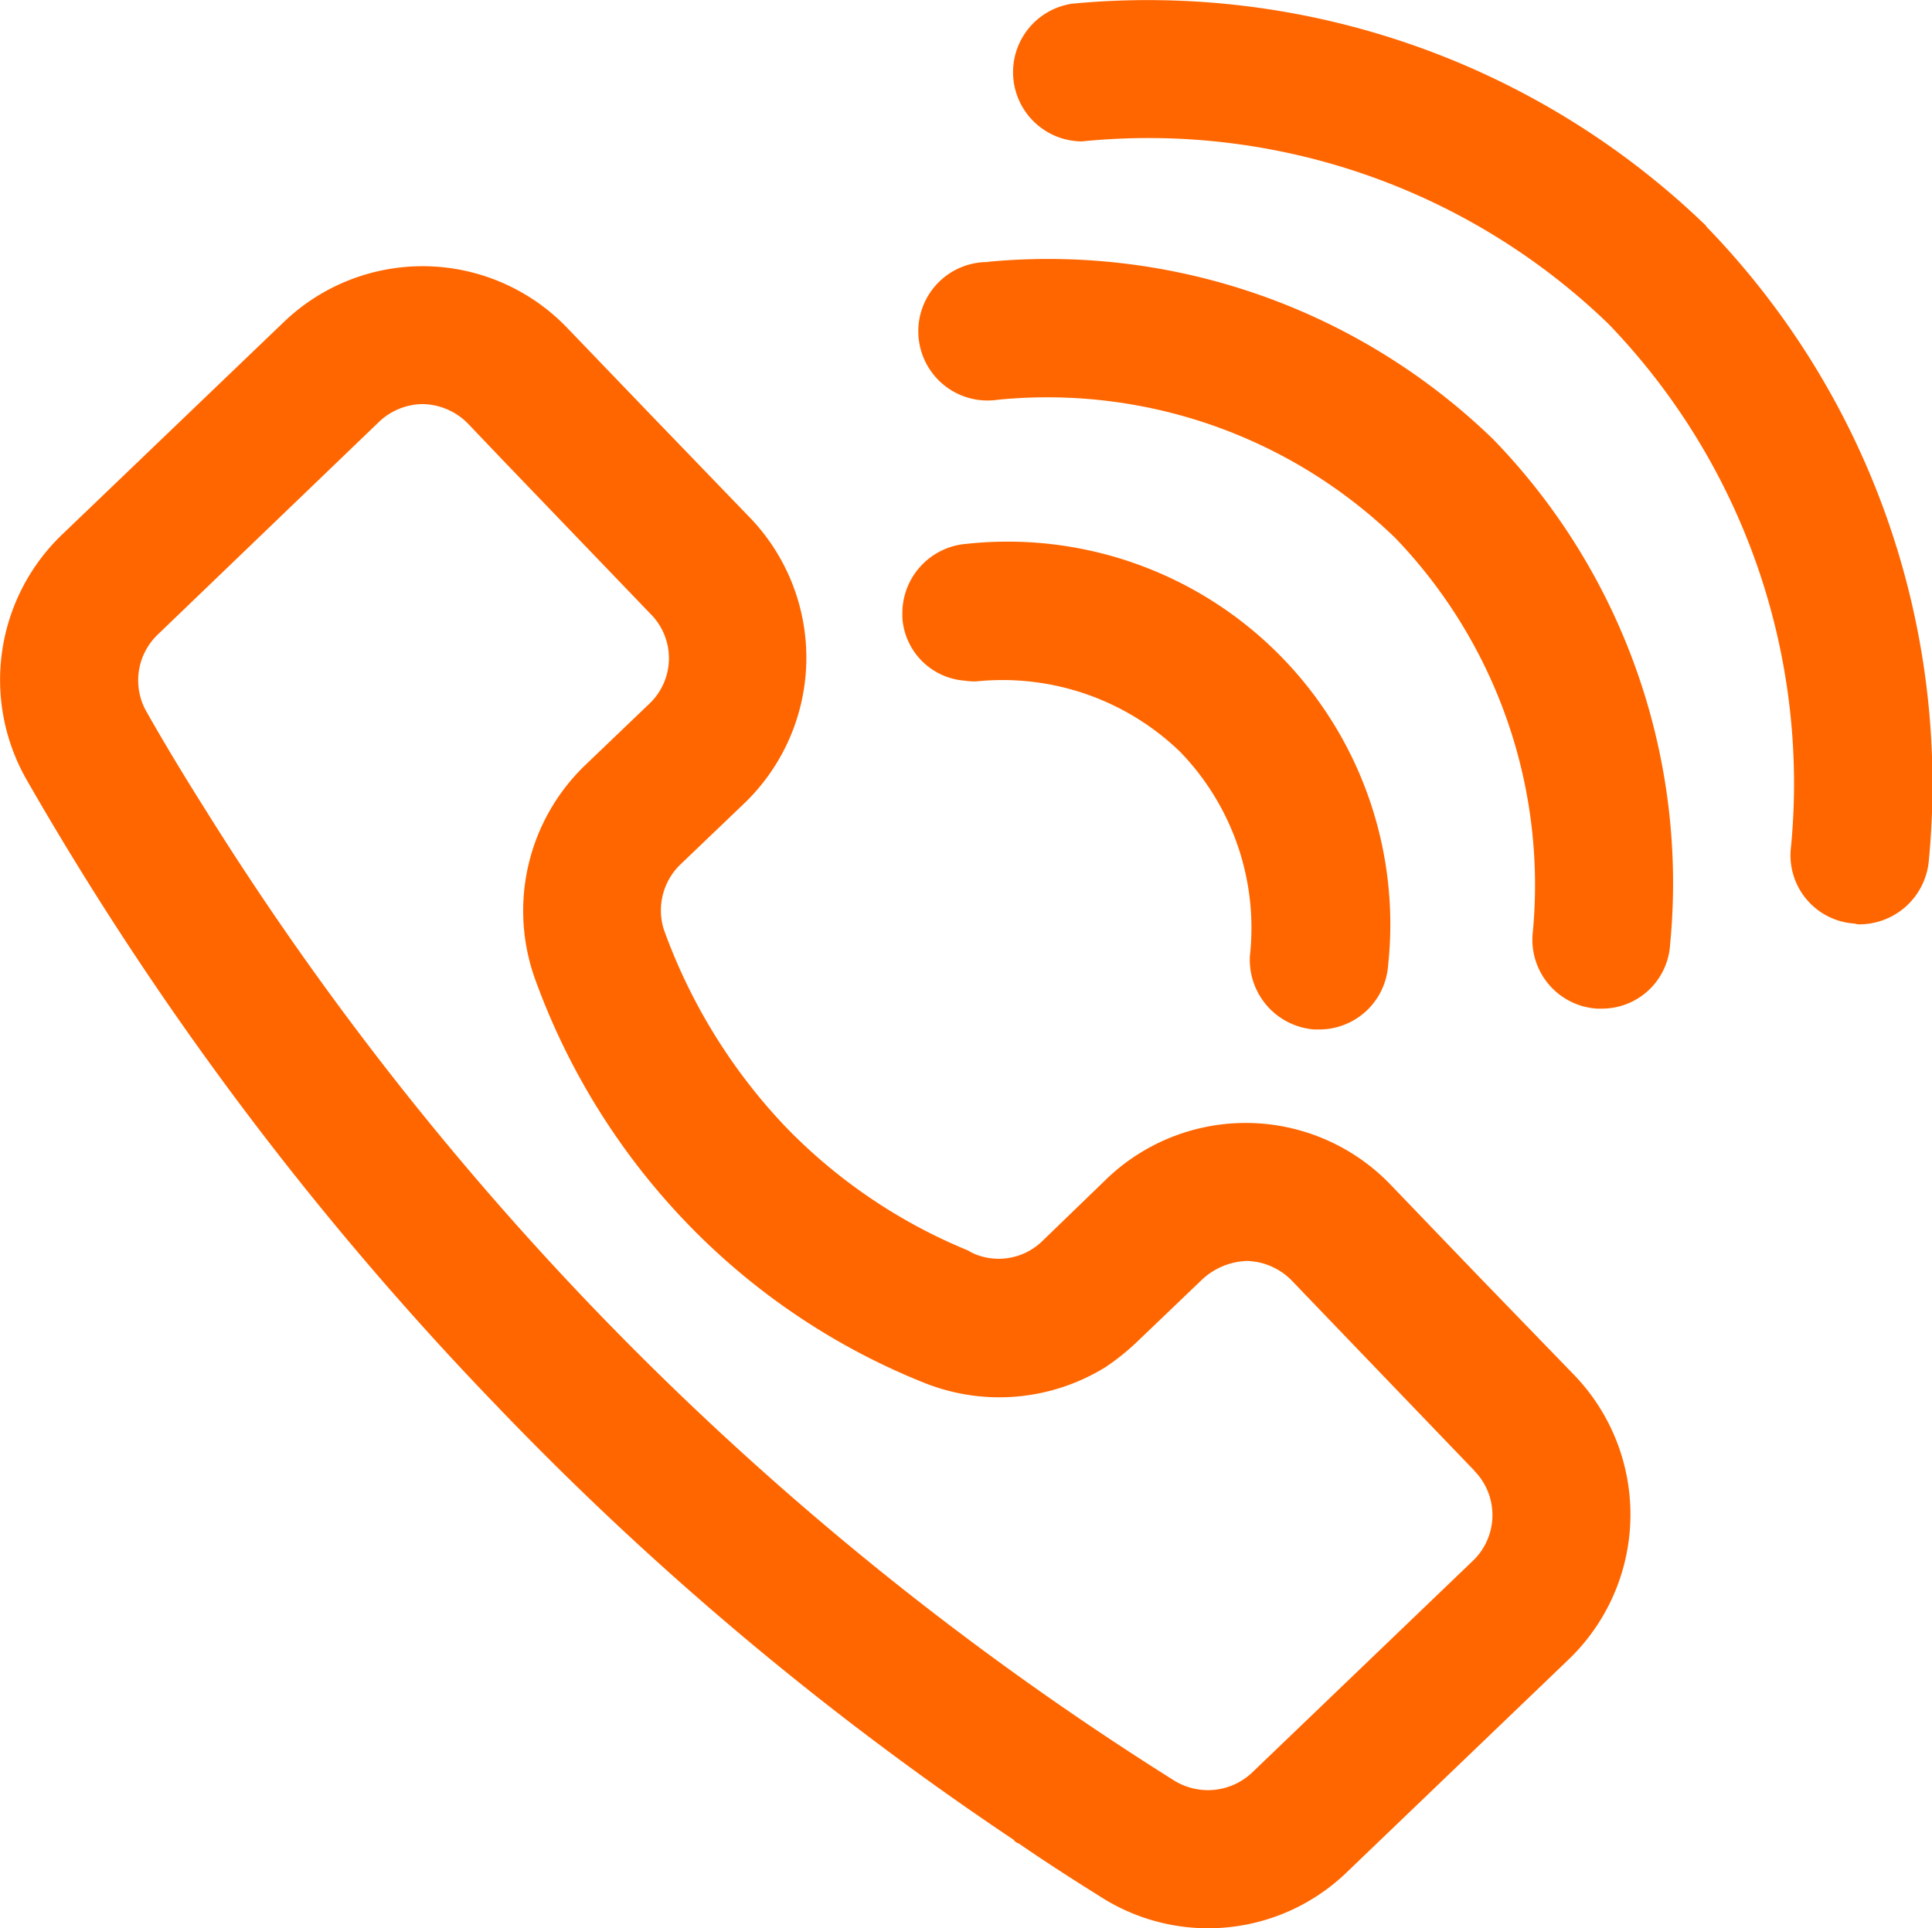
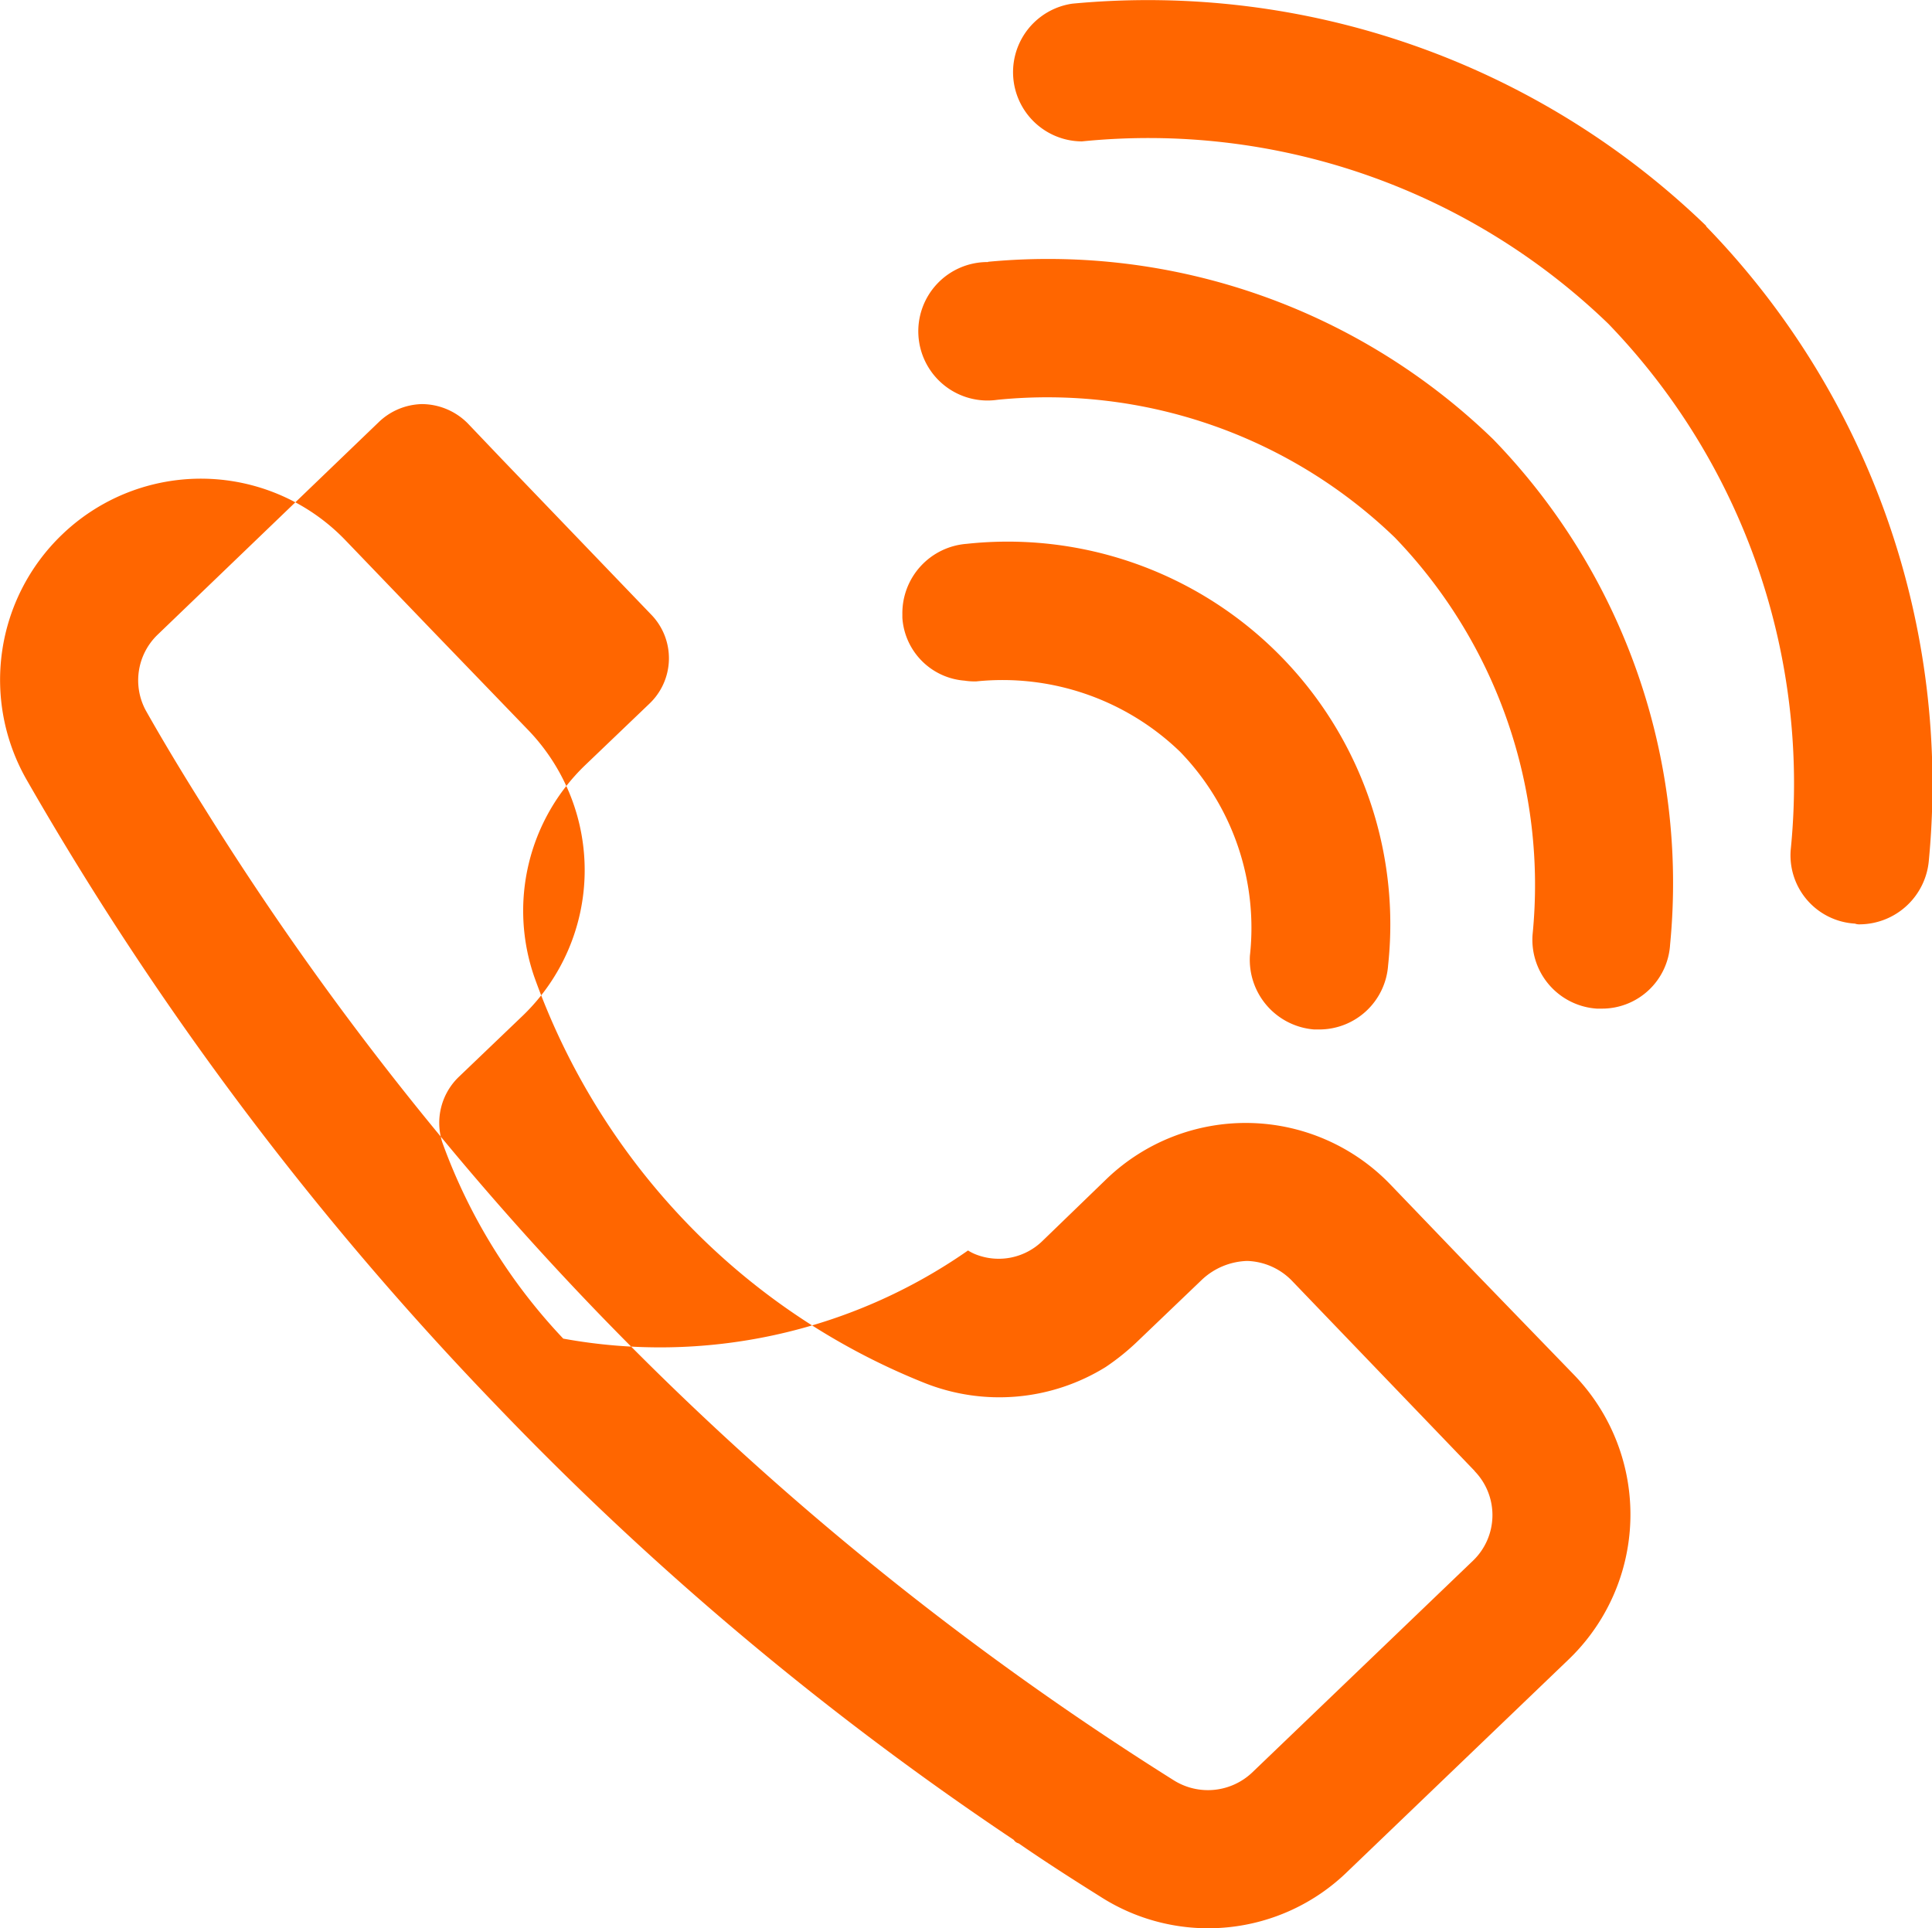
<svg xmlns="http://www.w3.org/2000/svg" width="21.04" height="21" viewBox="0 0 21.04 21">
  <g id="Layer_2" transform="translate(-2.058 -1.988)">
-     <path id="Path_67" data-name="Path 67" d="M11.885,8.716V8.678a.758.758,0,0,1,.7-.767A4.167,4.167,0,0,1,17.175,12.5a.752.752,0,0,1-.752.7H16.37a.761.761,0,0,1-.7-.805,2.756,2.756,0,0,0-.76-2.219,2.784,2.784,0,0,0-2.219-.767.689.689,0,0,1-.128-.008A.735.735,0,0,1,11.885,8.716ZM19.2,16.962a2.189,2.189,0,0,1-.06,3.1l-2.408,2.31a2.173,2.173,0,0,1-2.693.271c-.3-.188-.594-.376-.888-.579a.087.087,0,0,1-.053-.038,33.9,33.9,0,0,1-5.643-4.74,34.576,34.576,0,0,1-5.109-6.809,2.192,2.192,0,0,1,.384-2.663L5.144,5.5a2.182,2.182,0,0,1,3.092.06l.933.971,1.061,1.1a2.2,2.2,0,0,1-.06,3.1l-.7.67a.694.694,0,0,0-.181.715,6.133,6.133,0,0,0,1.317,2.137A5.861,5.861,0,0,0,12.6,15.607a.506.506,0,0,0,.09.045.682.682,0,0,0,.722-.15l.7-.677a2.187,2.187,0,0,1,3.092.068l.933.971Zm-1.083,1.046-1.633-1.7-.361-.376a.71.71,0,0,0-.482-.211.752.752,0,0,0-.489.2l-.7.67a2.558,2.558,0,0,1-.354.286,2.2,2.2,0,0,1-1.971.173,7.4,7.4,0,0,1-2.6-1.753,7.51,7.51,0,0,1-1.648-2.663,2.2,2.2,0,0,1,.549-2.31l.7-.67a.682.682,0,0,0,.023-.971l-1.633-1.7L7.153,6.6a.708.708,0,0,0-.5-.211.7.7,0,0,0-.474.2L3.775,8.9a.69.69,0,0,0-.128.828c.2.354.414.707.632,1.053a33.255,33.255,0,0,0,4.258,5.47,33.405,33.405,0,0,0,6.3,5.124.7.7,0,0,0,.858-.083l2.408-2.31a.688.688,0,0,0,.015-.971Zm-5.3-13.166a.754.754,0,1,0,.105,1.5,5.453,5.453,0,0,1,4.326,1.5,5.453,5.453,0,0,1,1.5,4.326.752.752,0,0,0,.7.805h.053a.743.743,0,0,0,.745-.7,6.941,6.941,0,0,0-1.926-5.5,6.962,6.962,0,0,0-5.5-1.934Zm7.825-.391a8.747,8.747,0,0,0-6.907-2.423.754.754,0,0,0,.105,1.5,7.211,7.211,0,0,1,5.733,1.986,7.211,7.211,0,0,1,1.986,5.733.745.745,0,0,0,.7.8.128.128,0,0,0,.053.008.761.761,0,0,0,.752-.7A8.721,8.721,0,0,0,20.635,4.45Z" fill="#f60" />
+     <path id="Path_67" data-name="Path 67" d="M11.885,8.716V8.678a.758.758,0,0,1,.7-.767A4.167,4.167,0,0,1,17.175,12.5a.752.752,0,0,1-.752.7H16.37a.761.761,0,0,1-.7-.805,2.756,2.756,0,0,0-.76-2.219,2.784,2.784,0,0,0-2.219-.767.689.689,0,0,1-.128-.008A.735.735,0,0,1,11.885,8.716ZM19.2,16.962a2.189,2.189,0,0,1-.06,3.1l-2.408,2.31a2.173,2.173,0,0,1-2.693.271c-.3-.188-.594-.376-.888-.579a.087.087,0,0,1-.053-.038,33.9,33.9,0,0,1-5.643-4.74,34.576,34.576,0,0,1-5.109-6.809,2.192,2.192,0,0,1,.384-2.663a2.182,2.182,0,0,1,3.092.06l.933.971,1.061,1.1a2.2,2.2,0,0,1-.06,3.1l-.7.67a.694.694,0,0,0-.181.715,6.133,6.133,0,0,0,1.317,2.137A5.861,5.861,0,0,0,12.6,15.607a.506.506,0,0,0,.09.045.682.682,0,0,0,.722-.15l.7-.677a2.187,2.187,0,0,1,3.092.068l.933.971Zm-1.083,1.046-1.633-1.7-.361-.376a.71.71,0,0,0-.482-.211.752.752,0,0,0-.489.2l-.7.67a2.558,2.558,0,0,1-.354.286,2.2,2.2,0,0,1-1.971.173,7.4,7.4,0,0,1-2.6-1.753,7.51,7.51,0,0,1-1.648-2.663,2.2,2.2,0,0,1,.549-2.31l.7-.67a.682.682,0,0,0,.023-.971l-1.633-1.7L7.153,6.6a.708.708,0,0,0-.5-.211.7.7,0,0,0-.474.2L3.775,8.9a.69.69,0,0,0-.128.828c.2.354.414.707.632,1.053a33.255,33.255,0,0,0,4.258,5.47,33.405,33.405,0,0,0,6.3,5.124.7.7,0,0,0,.858-.083l2.408-2.31a.688.688,0,0,0,.015-.971Zm-5.3-13.166a.754.754,0,1,0,.105,1.5,5.453,5.453,0,0,1,4.326,1.5,5.453,5.453,0,0,1,1.5,4.326.752.752,0,0,0,.7.805h.053a.743.743,0,0,0,.745-.7,6.941,6.941,0,0,0-1.926-5.5,6.962,6.962,0,0,0-5.5-1.934Zm7.825-.391a8.747,8.747,0,0,0-6.907-2.423.754.754,0,0,0,.105,1.5,7.211,7.211,0,0,1,5.733,1.986,7.211,7.211,0,0,1,1.986,5.733.745.745,0,0,0,.7.8.128.128,0,0,0,.053.008.761.761,0,0,0,.752-.7A8.721,8.721,0,0,0,20.635,4.45Z" fill="#f60" />
  </g>
</svg>